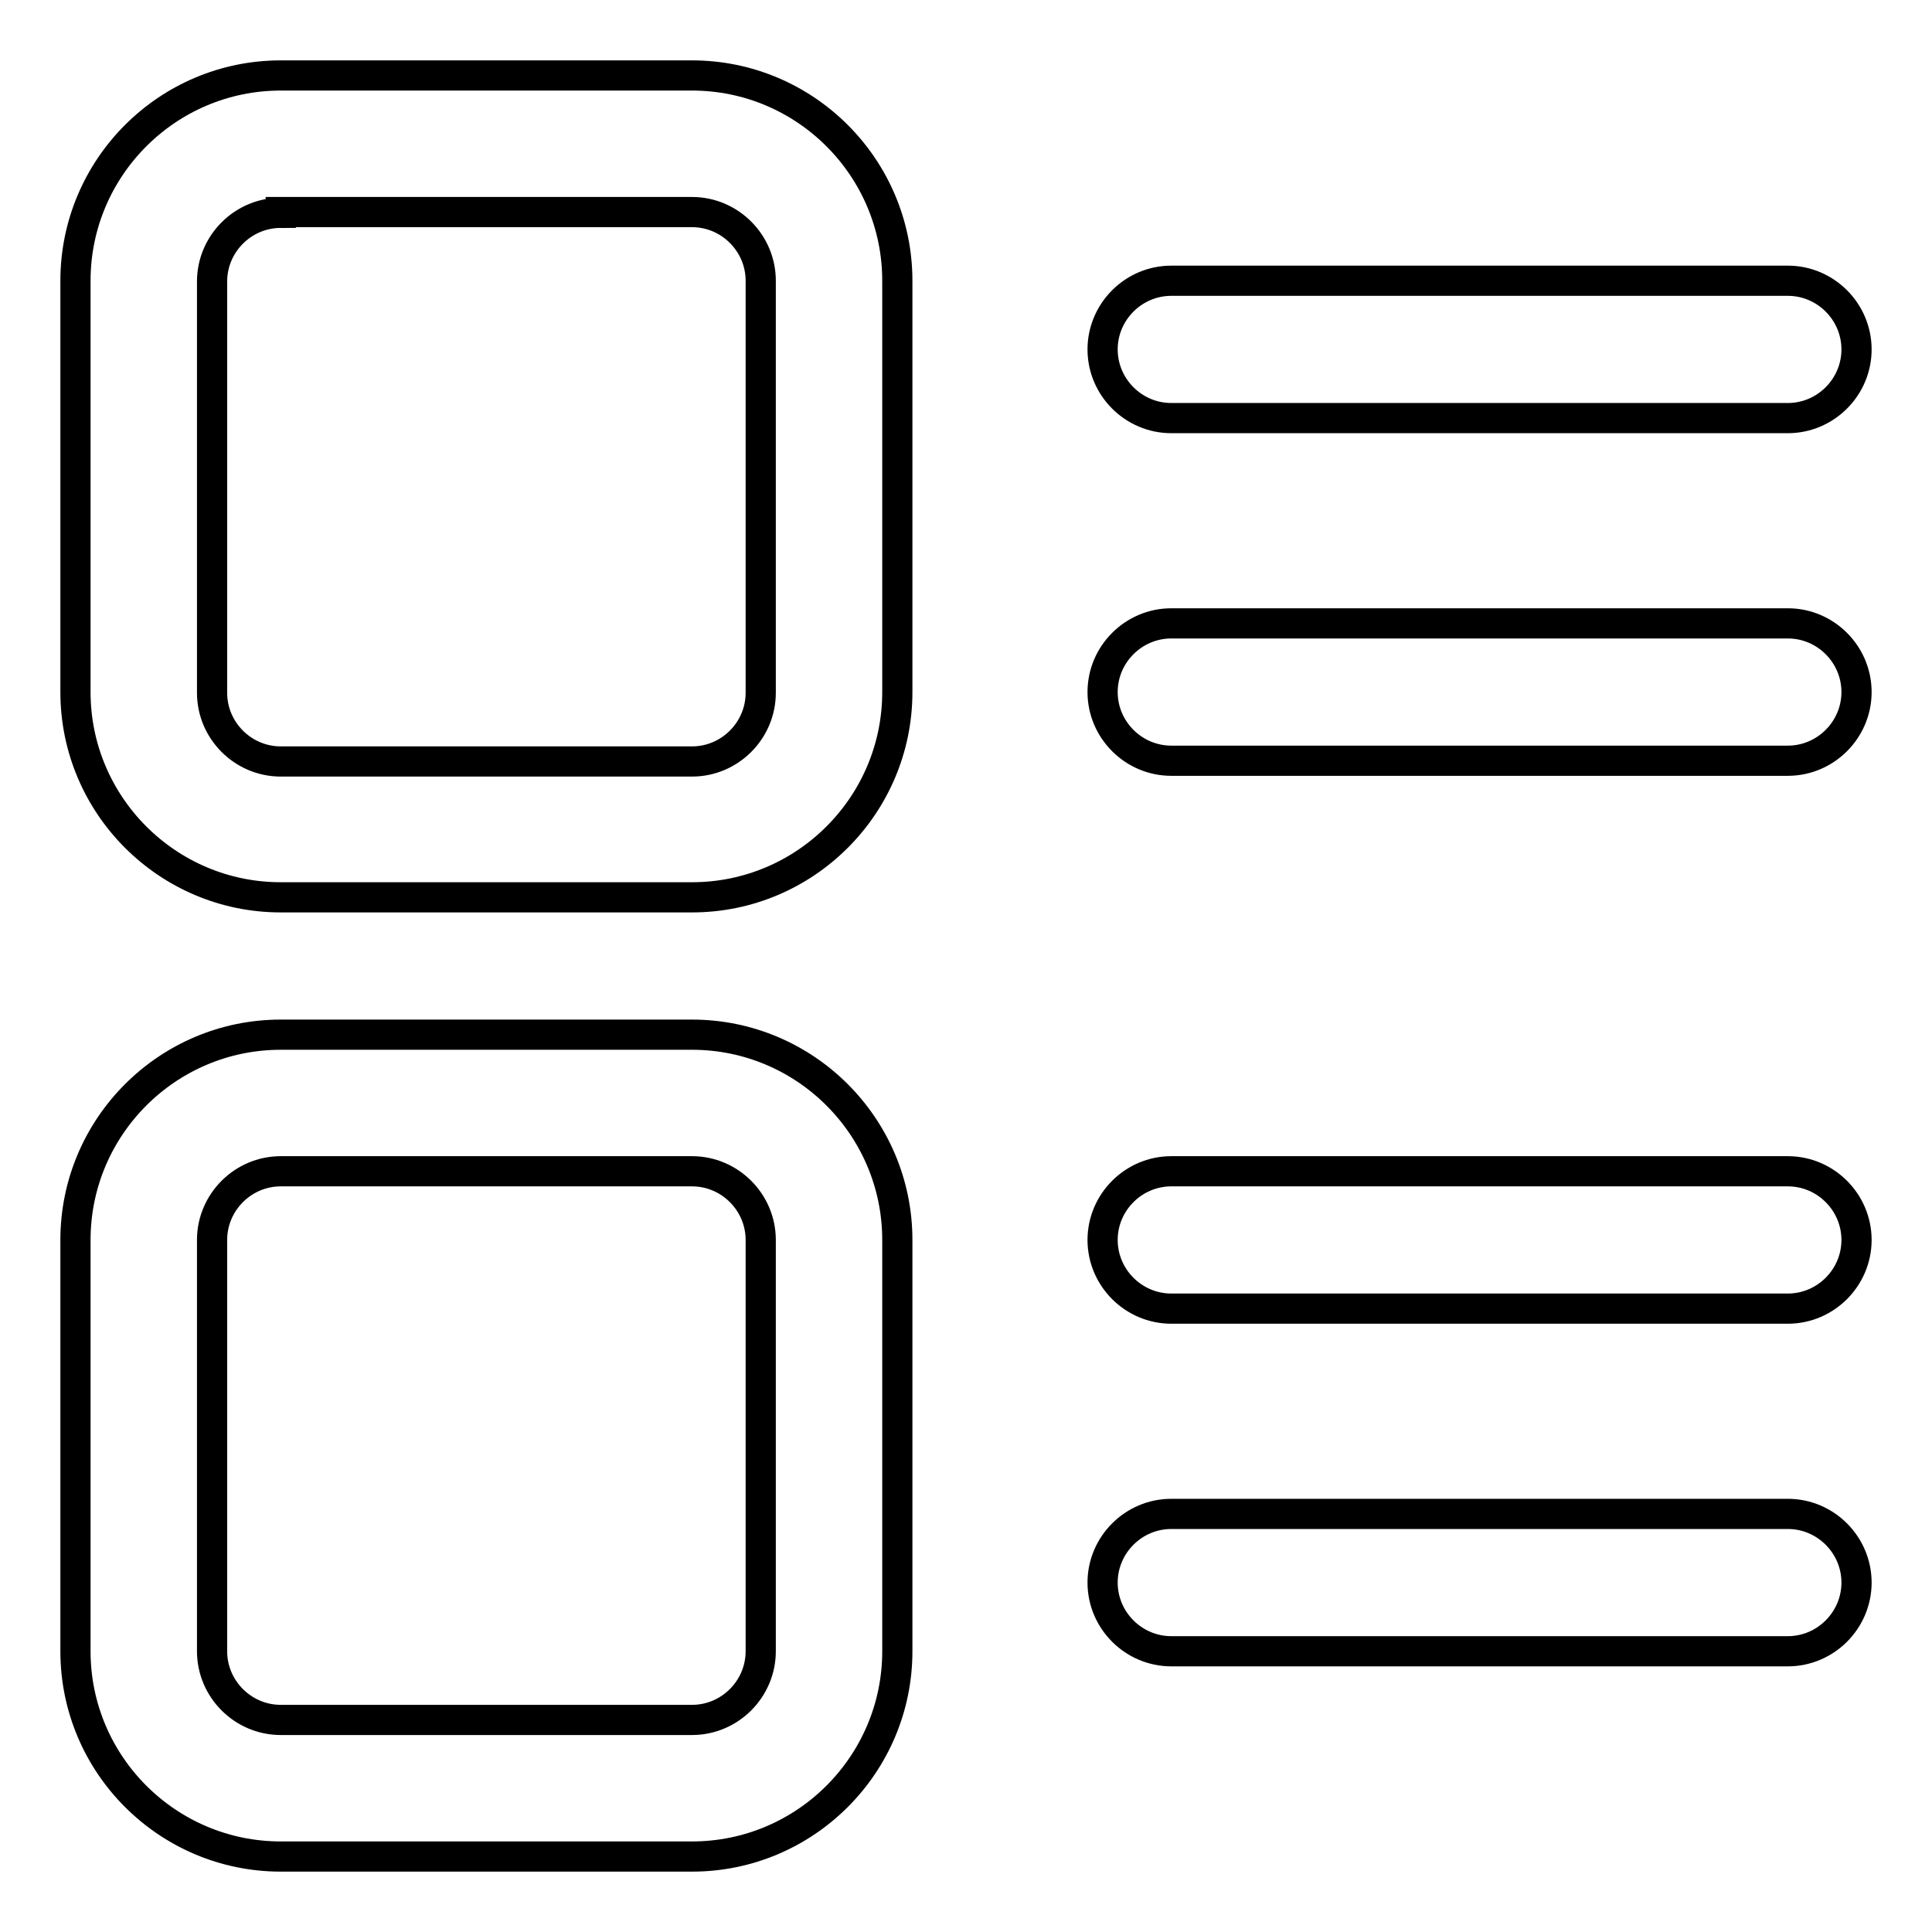
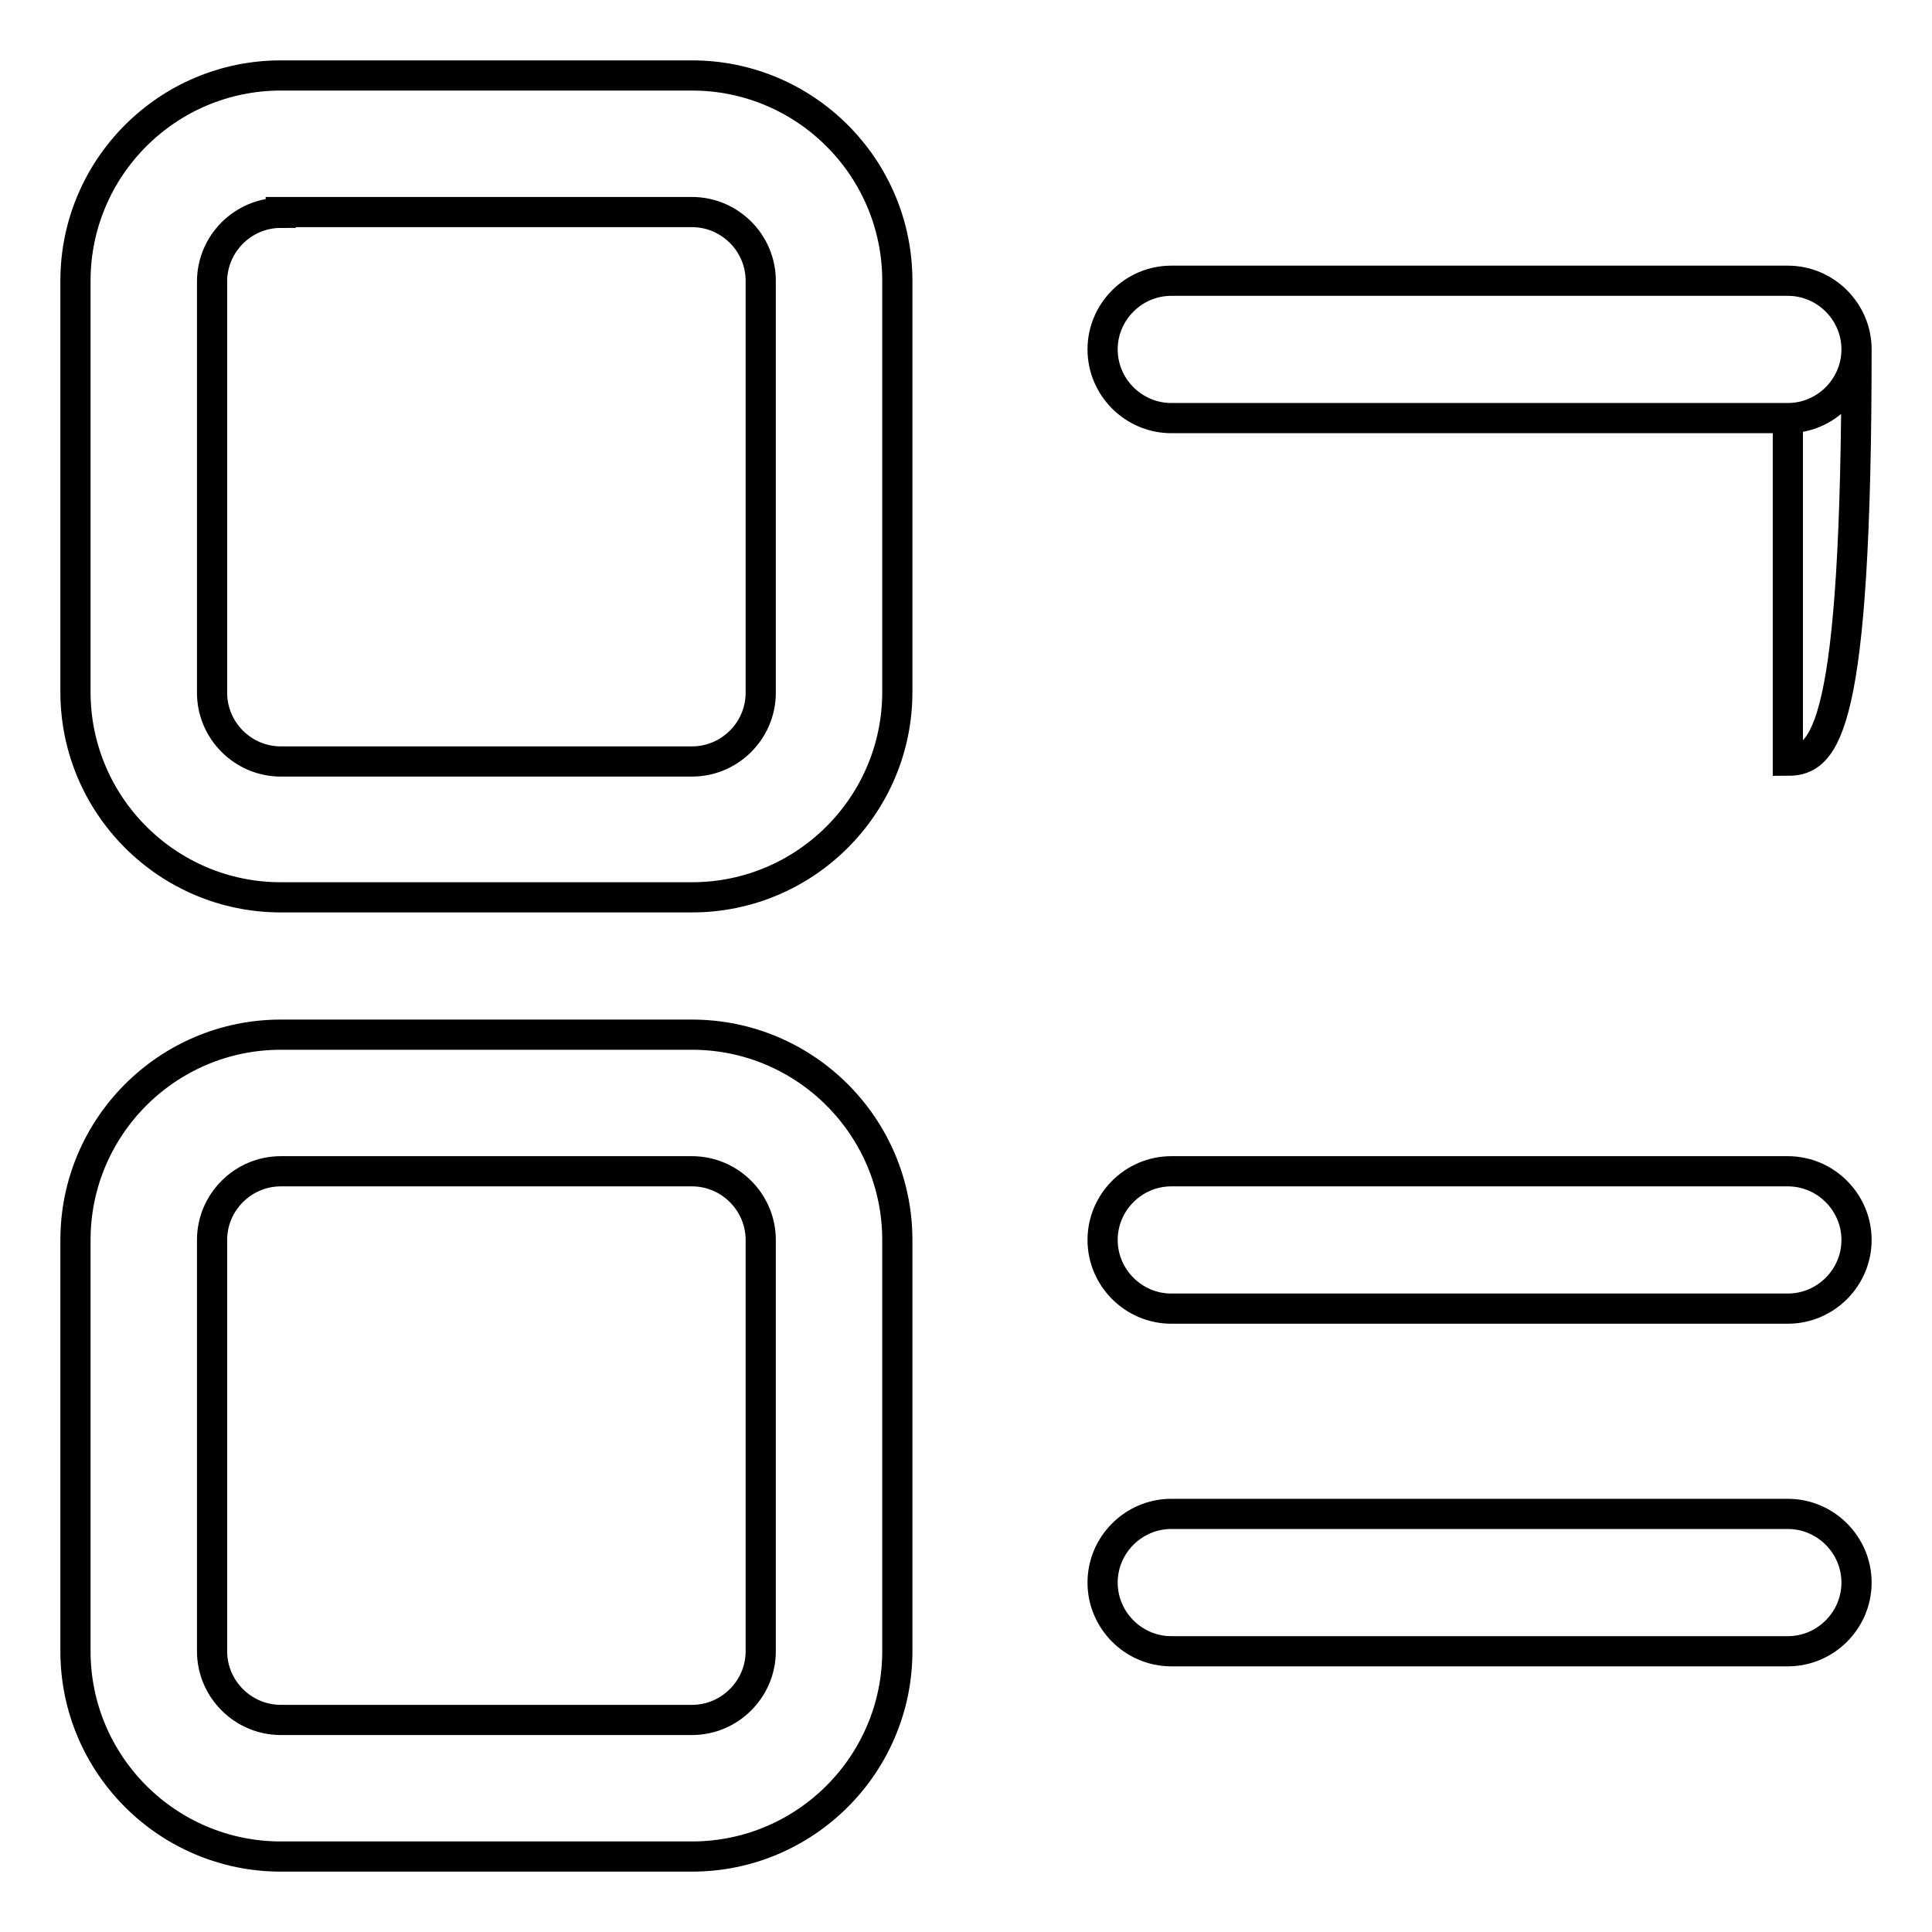
<svg xmlns="http://www.w3.org/2000/svg" version="1.1" x="0px" y="0px" viewBox="0 0 256 256" enable-background="new 0 0 256 256" xml:space="preserve">
  <g>
-     <path stroke-width="4" fill-opacity="0" stroke="#000000" d="M236.9,55.4h-81.7c-5,0-9.1-4.1-9.1-9.1c0-5,4.1-9.1,9.1-9.1h81.7c5,0,9.1,4.1,9.1,9.1 C246,51.3,241.9,55.4,236.9,55.4z M236.9,100.8h-81.7c-5,0-9.1-4.1-9.1-9.1c0-5,4.1-9.1,9.1-9.1h81.7c5,0,9.1,4.1,9.1,9.1 C246,96.7,241.9,100.8,236.9,100.8z M236.9,173.4h-81.7c-5,0-9.1-4.1-9.1-9.1s4.1-9.1,9.1-9.1h81.7c5,0,9.1,4.1,9.1,9.1 S241.9,173.4,236.9,173.4z M236.9,218.8h-81.7c-5,0-9.1-4.1-9.1-9.1s4.1-9.1,9.1-9.1h81.7c5,0,9.1,4.1,9.1,9.1 S241.9,218.8,236.9,218.8z M91.7,118.9H37.2c-15,0-27.2-12.2-27.2-27.2V37.2C10,22.2,22.2,10,37.2,10h54.5 c15,0,27.2,12.2,27.2,27.2v54.5C118.9,106.7,106.7,118.9,91.7,118.9z M37.2,28.2c-5,0-9.1,4.1-9.1,9.1v54.5c0,5,4.1,9.1,9.1,9.1 h54.5c5,0,9.1-4.1,9.1-9.1V37.2c0-5-4.1-9.1-9.1-9.1H37.2z M91.7,246H37.2c-15,0-27.2-12.2-27.2-27.2v-54.5 c0-15,12.2-27.2,27.2-27.2h54.5c15,0,27.2,12.2,27.2,27.2v54.5C118.9,233.8,106.7,246,91.7,246z M37.2,155.2c-5,0-9.1,4.1-9.1,9.1 v54.5c0,5,4.1,9.1,9.1,9.1h54.5c5,0,9.1-4.1,9.1-9.1v-54.5c0-5-4.1-9.1-9.1-9.1H37.2z" />
+     <path stroke-width="4" fill-opacity="0" stroke="#000000" d="M236.9,55.4h-81.7c-5,0-9.1-4.1-9.1-9.1c0-5,4.1-9.1,9.1-9.1h81.7c5,0,9.1,4.1,9.1,9.1 C246,51.3,241.9,55.4,236.9,55.4z h-81.7c-5,0-9.1-4.1-9.1-9.1c0-5,4.1-9.1,9.1-9.1h81.7c5,0,9.1,4.1,9.1,9.1 C246,96.7,241.9,100.8,236.9,100.8z M236.9,173.4h-81.7c-5,0-9.1-4.1-9.1-9.1s4.1-9.1,9.1-9.1h81.7c5,0,9.1,4.1,9.1,9.1 S241.9,173.4,236.9,173.4z M236.9,218.8h-81.7c-5,0-9.1-4.1-9.1-9.1s4.1-9.1,9.1-9.1h81.7c5,0,9.1,4.1,9.1,9.1 S241.9,218.8,236.9,218.8z M91.7,118.9H37.2c-15,0-27.2-12.2-27.2-27.2V37.2C10,22.2,22.2,10,37.2,10h54.5 c15,0,27.2,12.2,27.2,27.2v54.5C118.9,106.7,106.7,118.9,91.7,118.9z M37.2,28.2c-5,0-9.1,4.1-9.1,9.1v54.5c0,5,4.1,9.1,9.1,9.1 h54.5c5,0,9.1-4.1,9.1-9.1V37.2c0-5-4.1-9.1-9.1-9.1H37.2z M91.7,246H37.2c-15,0-27.2-12.2-27.2-27.2v-54.5 c0-15,12.2-27.2,27.2-27.2h54.5c15,0,27.2,12.2,27.2,27.2v54.5C118.9,233.8,106.7,246,91.7,246z M37.2,155.2c-5,0-9.1,4.1-9.1,9.1 v54.5c0,5,4.1,9.1,9.1,9.1h54.5c5,0,9.1-4.1,9.1-9.1v-54.5c0-5-4.1-9.1-9.1-9.1H37.2z" />
  </g>
</svg>